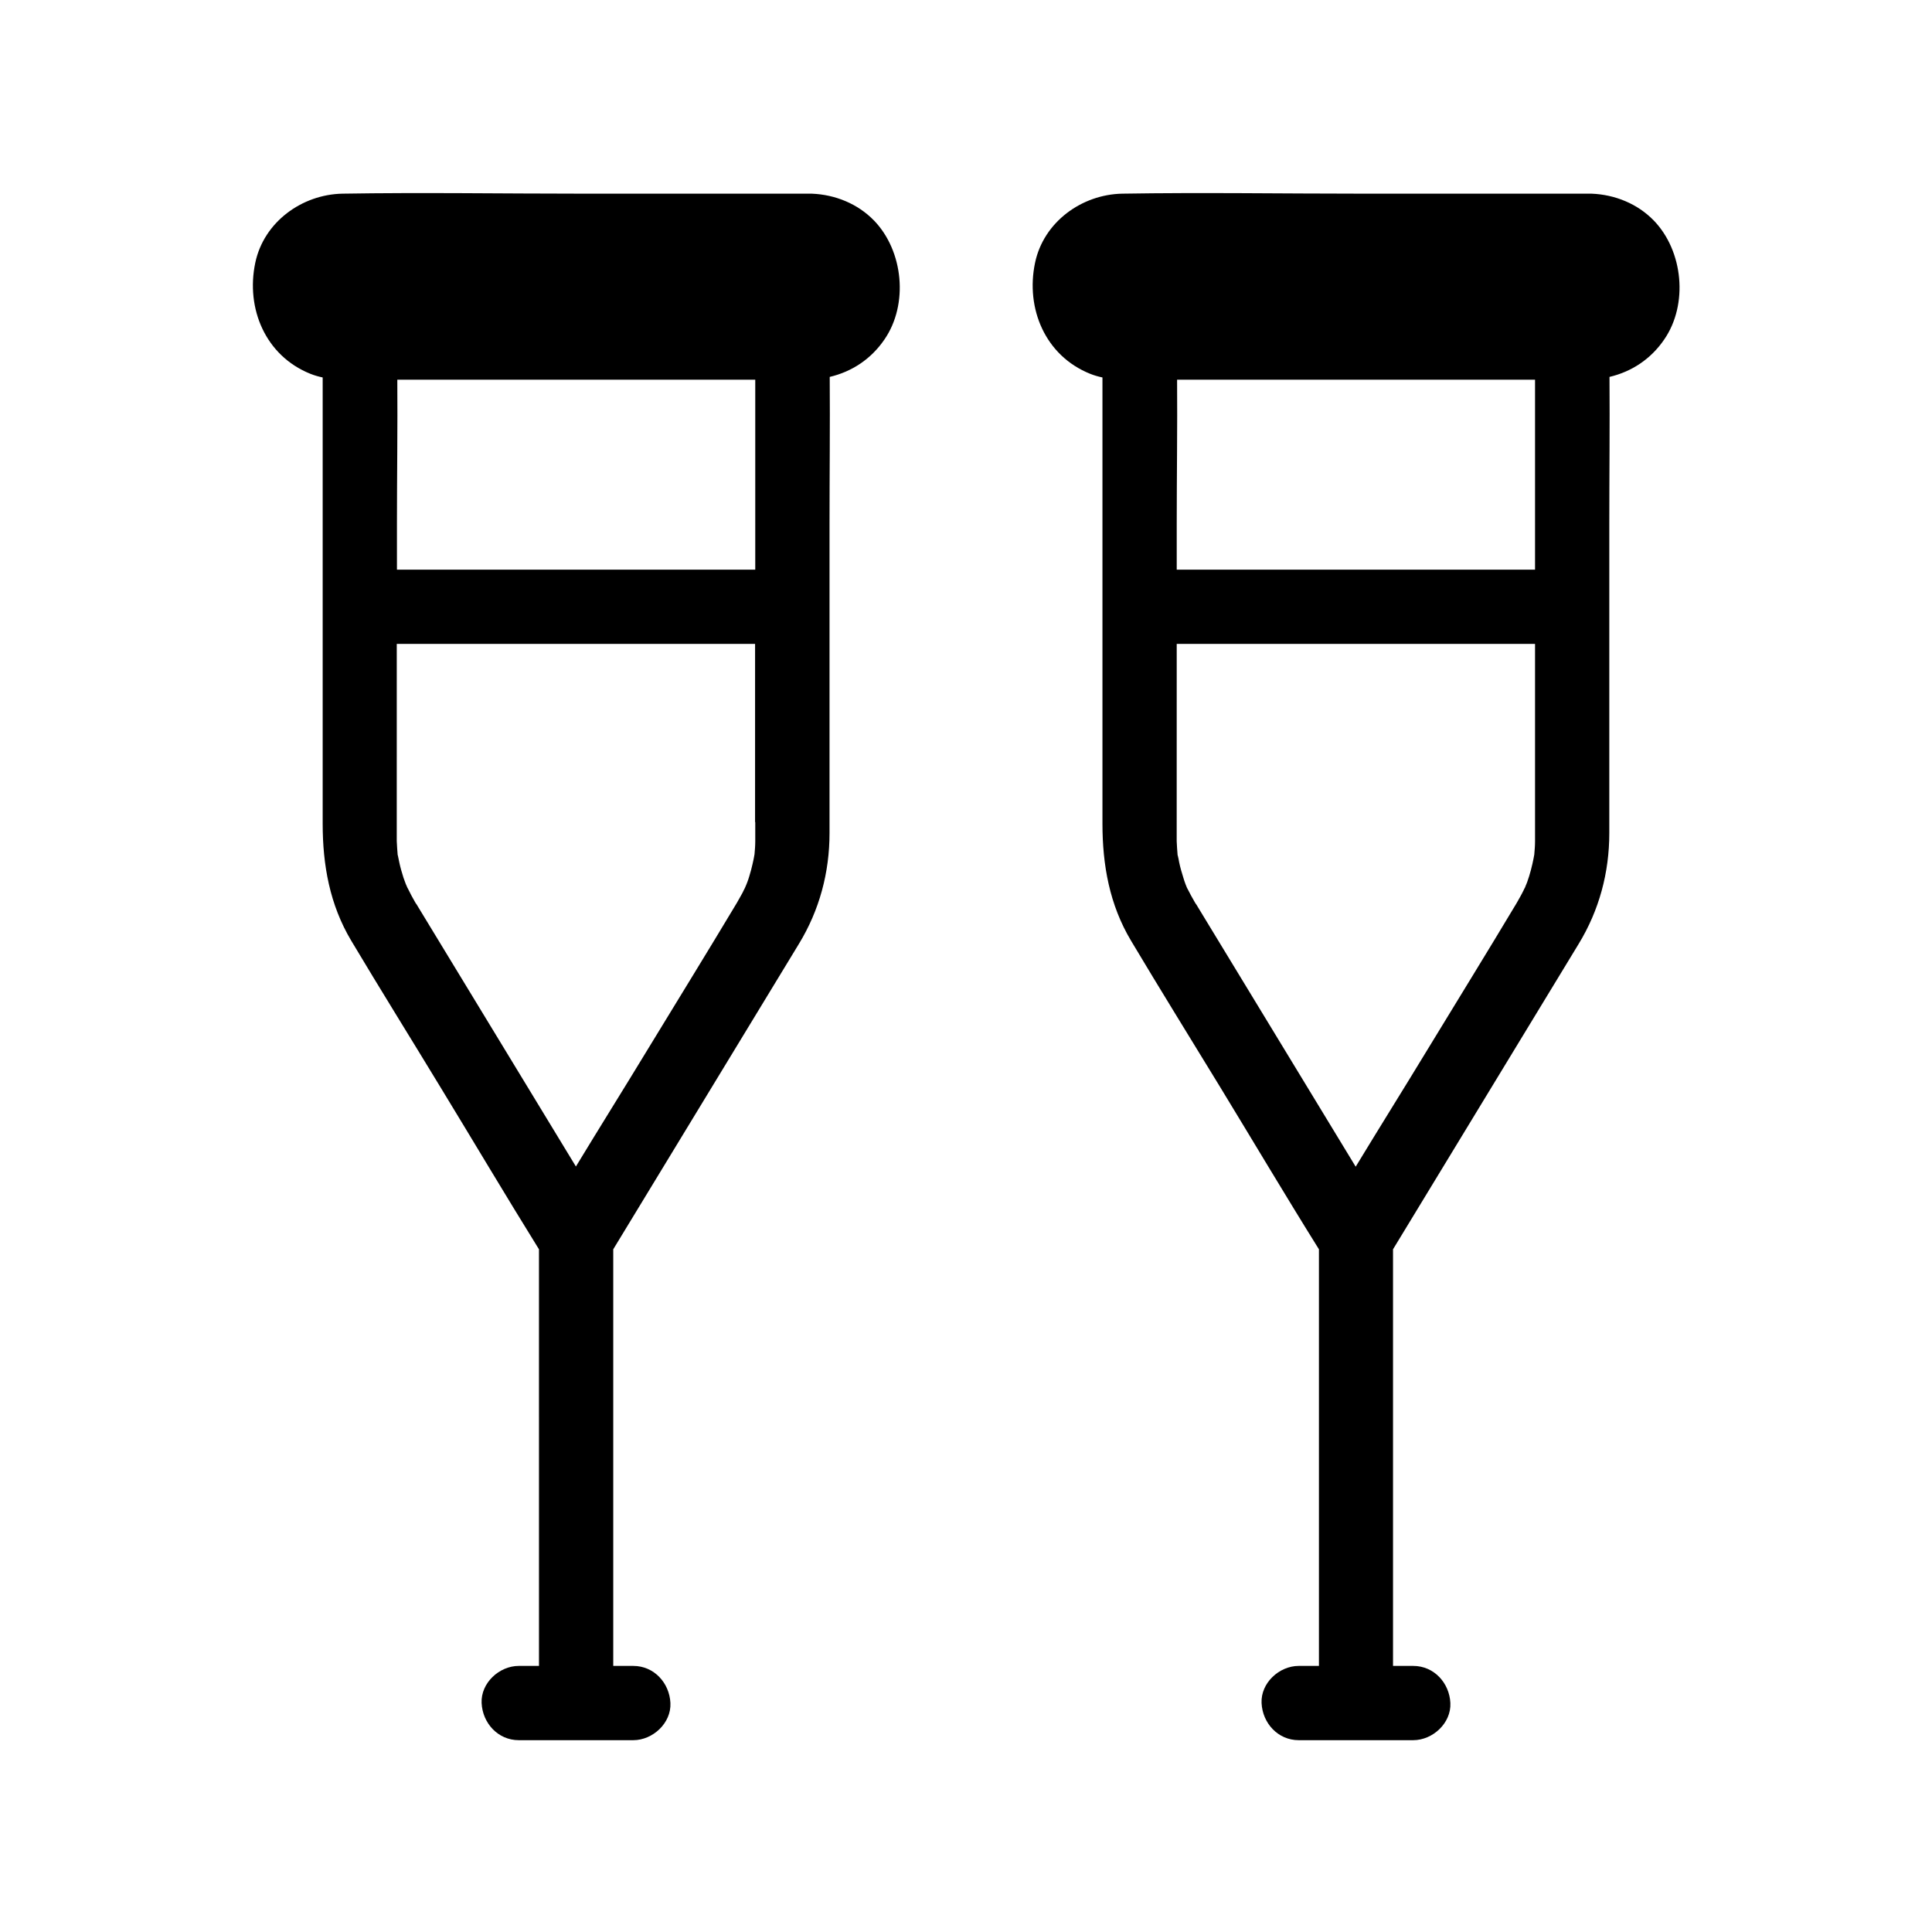
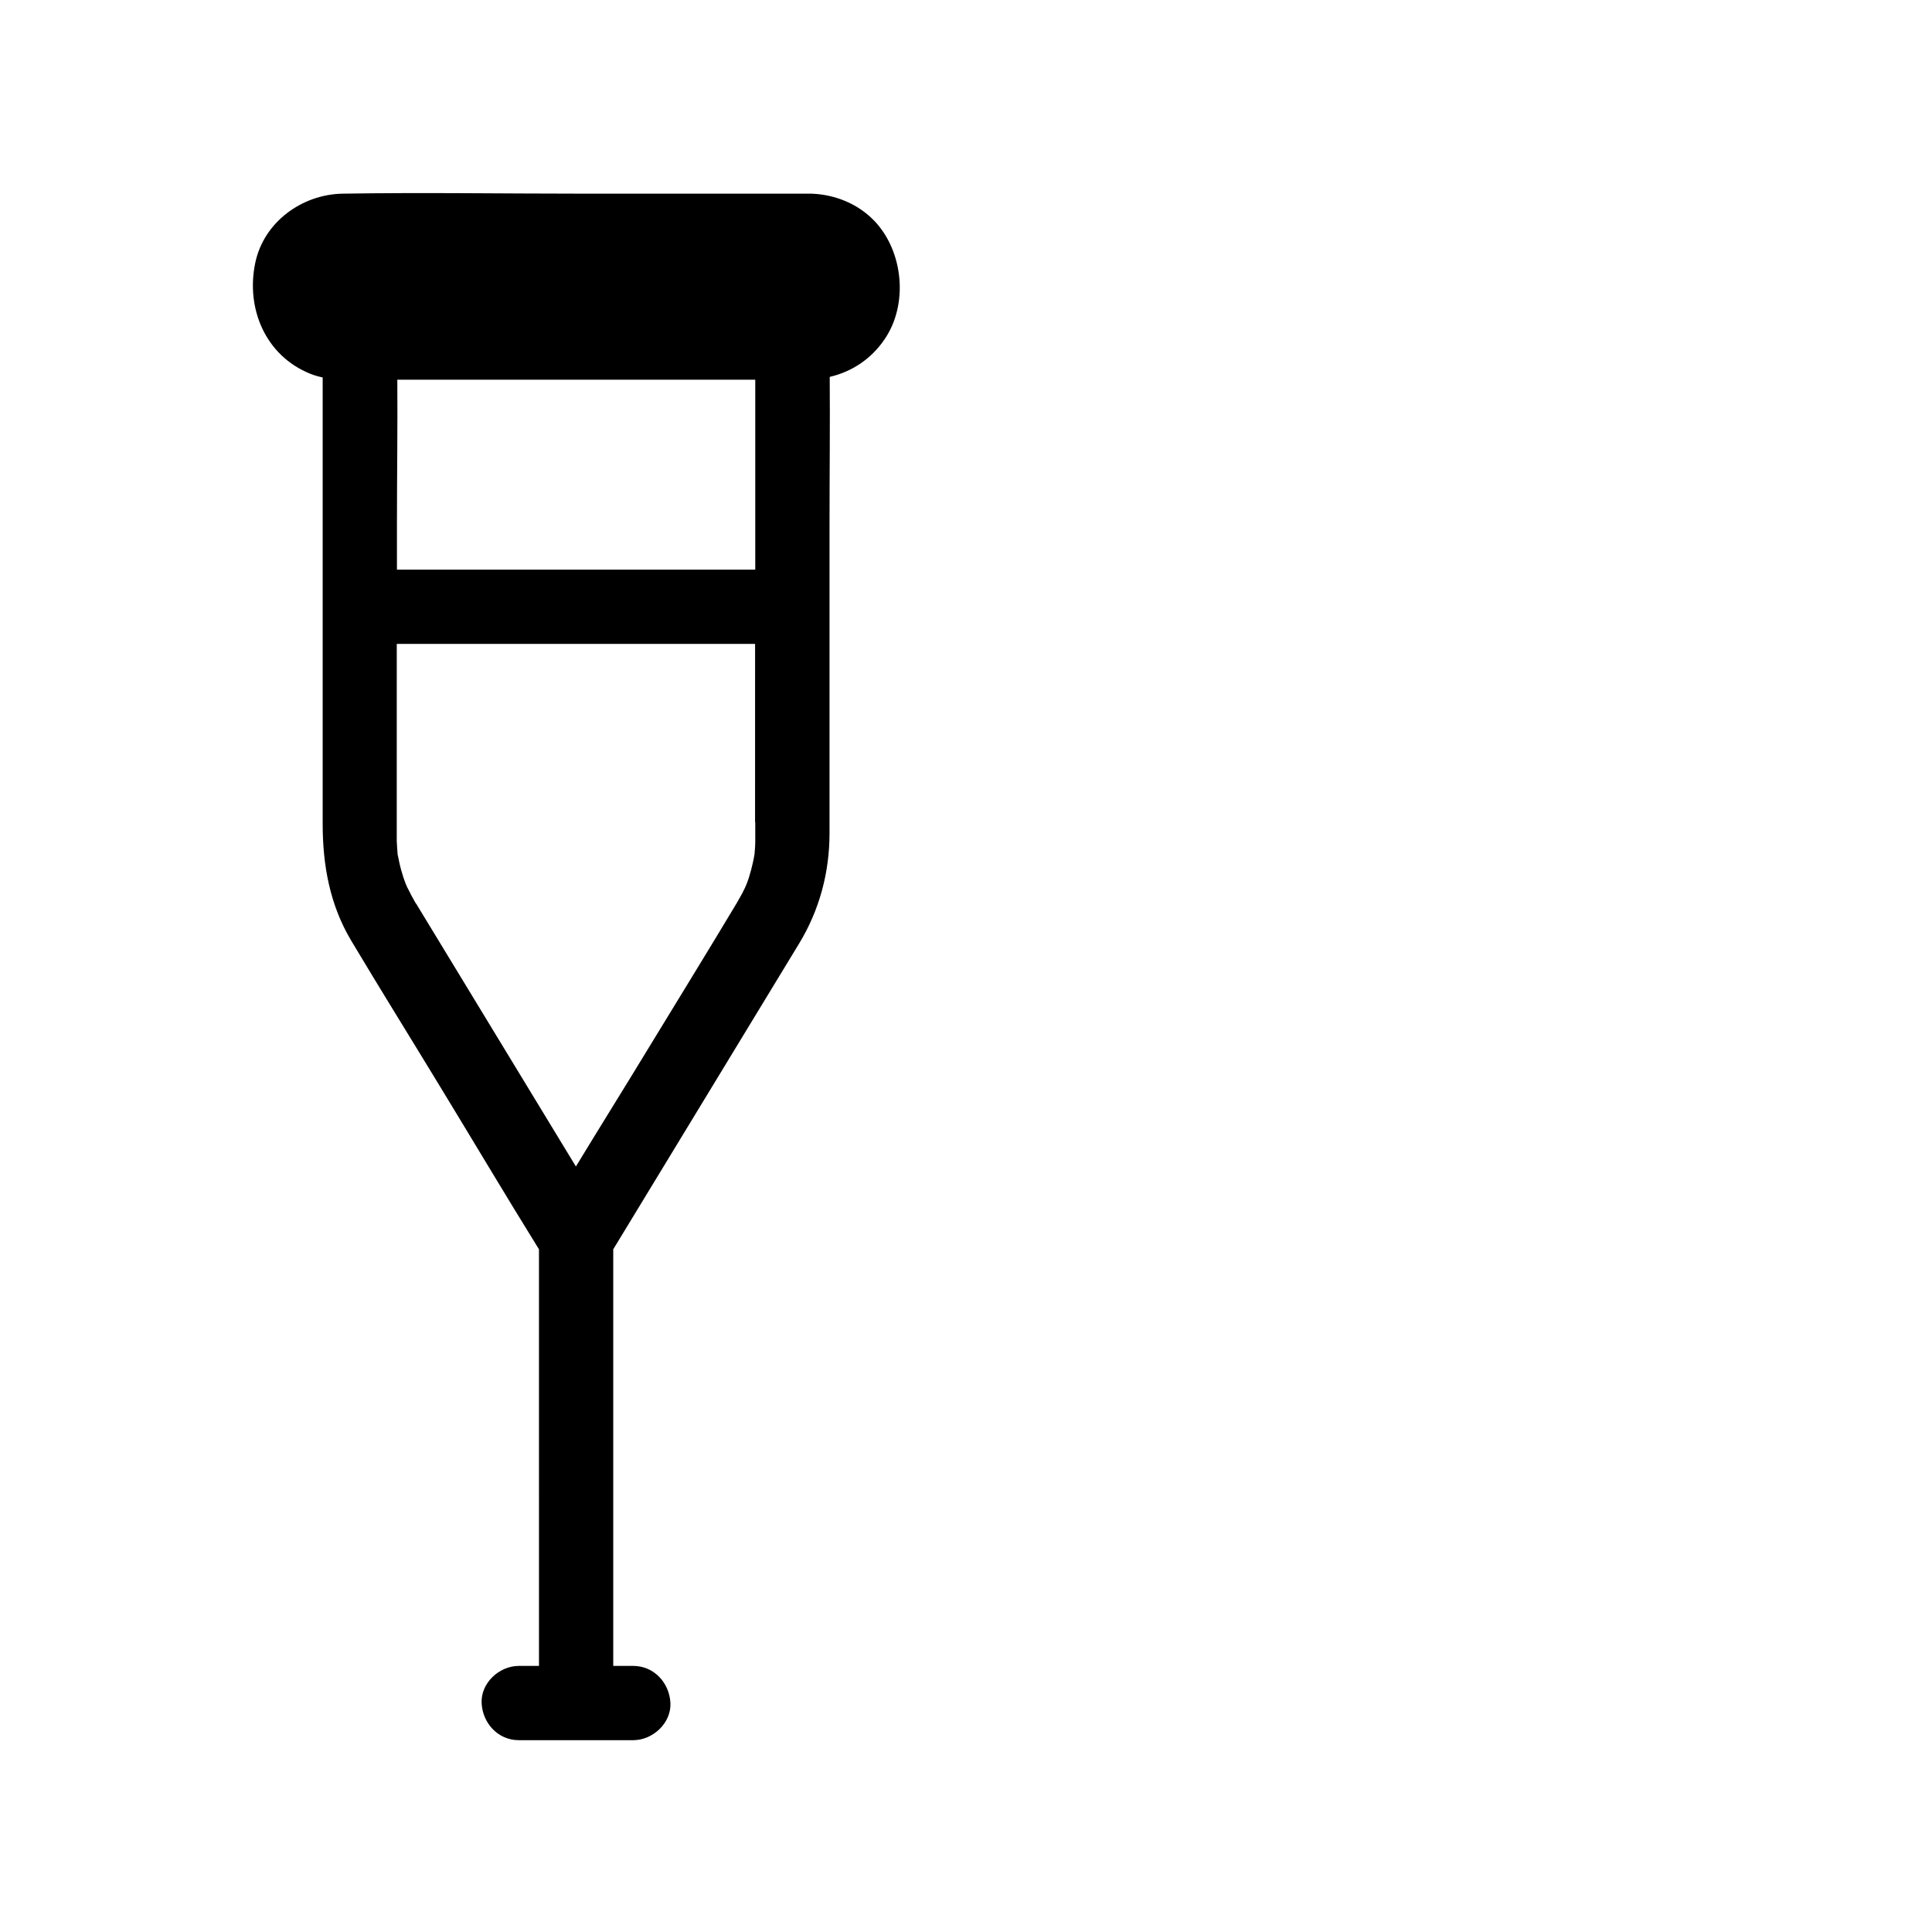
<svg xmlns="http://www.w3.org/2000/svg" fill="#000000" width="800px" height="800px" version="1.1" viewBox="144 144 512 512">
  <g>
    <path d="m375.64 202.46c-4.328-4.477-10.332-6.887-16.48-7.133h-0.441l-60.324-0.004c-21.207 0-42.41-0.344-63.617 0-10.773 0.195-20.859 7.527-23.125 18.301-2.559 12.152 2.707 24.648 14.562 29.422 1.082 0.441 2.164 0.738 3.297 0.984v118.28c0 10.922 1.871 21.453 7.578 30.996 7.723 12.941 15.695 25.73 23.52 38.621 8.758 14.367 17.367 28.879 26.223 43.148l0.004 110.41h-5.363c-5.164 0-10.086 4.527-9.84 9.84 0.246 5.312 4.328 9.84 9.84 9.84h30.355c5.164 0 10.086-4.527 9.84-9.84s-4.328-9.84-9.84-9.84h-5.312v-110.41c7.281-12.004 14.613-24.008 21.895-36.016 9.102-14.957 18.203-29.914 27.305-44.918 5.461-8.953 8.117-18.941 8.117-29.371v-81.82c0-12.988 0.148-26.027 0.051-39.066 5.856-1.379 10.973-4.723 14.516-9.938 6.394-9.301 5.016-23.422-2.758-31.488zm-31.488 159.41v4.082 0.984c0 1.18-0.098 2.312-0.195 3.445-0.148 0.836-0.297 1.672-0.492 2.461-0.246 1.133-0.543 2.215-0.887 3.344-0.148 0.543-0.344 1.082-0.543 1.625 0 0-0.395 1.031-0.59 1.426-0.098 0.246-0.246 0.492-0.297 0.59-0.246 0.543-0.492 1.031-0.789 1.523-0.344 0.641-0.738 1.277-1.082 1.918-7.773 12.988-15.742 25.879-23.617 38.82-6.297 10.383-12.742 20.664-19.039 31.047-4.82-7.922-9.594-15.793-14.414-23.715-9.152-15.055-18.301-30.109-27.453-45.164-0.195-0.344-0.395-0.688-0.641-0.984-0.738-1.277-1.426-2.559-2.066-3.887 0 0-0.051-0.051-0.098-0.148 0 0.051 0.051 0.051 0.051 0.098-0.098-0.246-0.395-0.887-0.492-1.133-0.195-0.543-0.395-1.082-0.59-1.625-0.441-1.379-0.836-2.754-1.133-4.184-0.148-0.543-0.195-1.133-0.344-1.672 0-0.051 0-0.098-0.051-0.098-0.098-1.23-0.195-2.461-0.246-3.738v-1.031-1.426l0.004-49.789h94.957l-0.004 47.23zm0-66.91h-94.957v-12.203c0-12.695 0.195-25.387 0.098-38.129h83.297 11.562z" />
-     <path d="m582.29 202.46c-4.328-4.477-10.332-6.887-16.48-7.133h-0.441l-60.324-0.004c-21.207 0-42.41-0.344-63.617 0-10.773 0.195-20.859 7.527-23.125 18.301-2.559 12.152 2.707 24.648 14.562 29.422 1.082 0.441 2.164 0.738 3.297 0.984v118.28c0 10.922 1.871 21.453 7.578 30.996 7.723 12.941 15.645 25.73 23.52 38.621 8.758 14.367 17.367 28.879 26.273 43.148v110.41h-5.363c-5.164 0-10.086 4.527-9.84 9.84 0.246 5.312 4.328 9.84 9.84 9.84h30.355c5.164 0 10.086-4.527 9.84-9.84s-4.328-9.84-9.84-9.84h-5.359v-110.41c7.281-12.004 14.613-24.008 21.895-36.016 9.102-14.957 18.203-29.914 27.305-44.918 5.461-8.953 8.117-18.941 8.117-29.371v-81.82c0-12.988 0.148-26.027 0.051-39.066 5.856-1.379 10.973-4.723 14.516-9.938 6.394-9.301 5.016-23.422-2.758-31.488zm-31.488 159.41v4.082 0.984c0 1.18-0.098 2.312-0.195 3.445v0.051c-0.148 0.836-0.297 1.625-0.492 2.461-0.246 1.133-0.543 2.215-0.887 3.344-0.195 0.543-0.344 1.082-0.543 1.625 0 0-0.441 1.031-0.59 1.426 0.098-0.246 0.246-0.492 0.246-0.543 0 0.051-0.051 0.148-0.148 0.344-0.195 0.441-0.195 0.441-0.148 0.246-0.098 0.246-0.246 0.492-0.246 0.543-0.246 0.543-0.543 1.031-0.789 1.523-0.344 0.641-0.738 1.277-1.082 1.918-7.773 12.988-15.742 25.879-23.617 38.82-6.297 10.383-12.742 20.664-19.039 31.047-4.82-7.922-9.594-15.793-14.414-23.715-9.152-15.055-18.301-30.109-27.453-45.164-0.195-0.344-0.395-0.688-0.641-0.984-0.789-1.328-1.477-2.656-2.164-3.984v0.051c0-0.051-0.051-0.051-0.051-0.148-0.098-0.297-0.344-0.789-0.395-0.984-0.195-0.543-0.395-1.082-0.543-1.625-0.441-1.379-0.836-2.754-1.133-4.184-0.098-0.543-0.195-1.133-0.344-1.672 0-0.051 0-0.098-0.051-0.098-0.098-1.23-0.195-2.461-0.246-3.738v-1.031l0.008-51.27h94.957zm0-66.91h-94.957v-12.203c0-12.695 0.195-25.387 0.098-38.129h83.297 11.562z" />
  </g>
</svg>